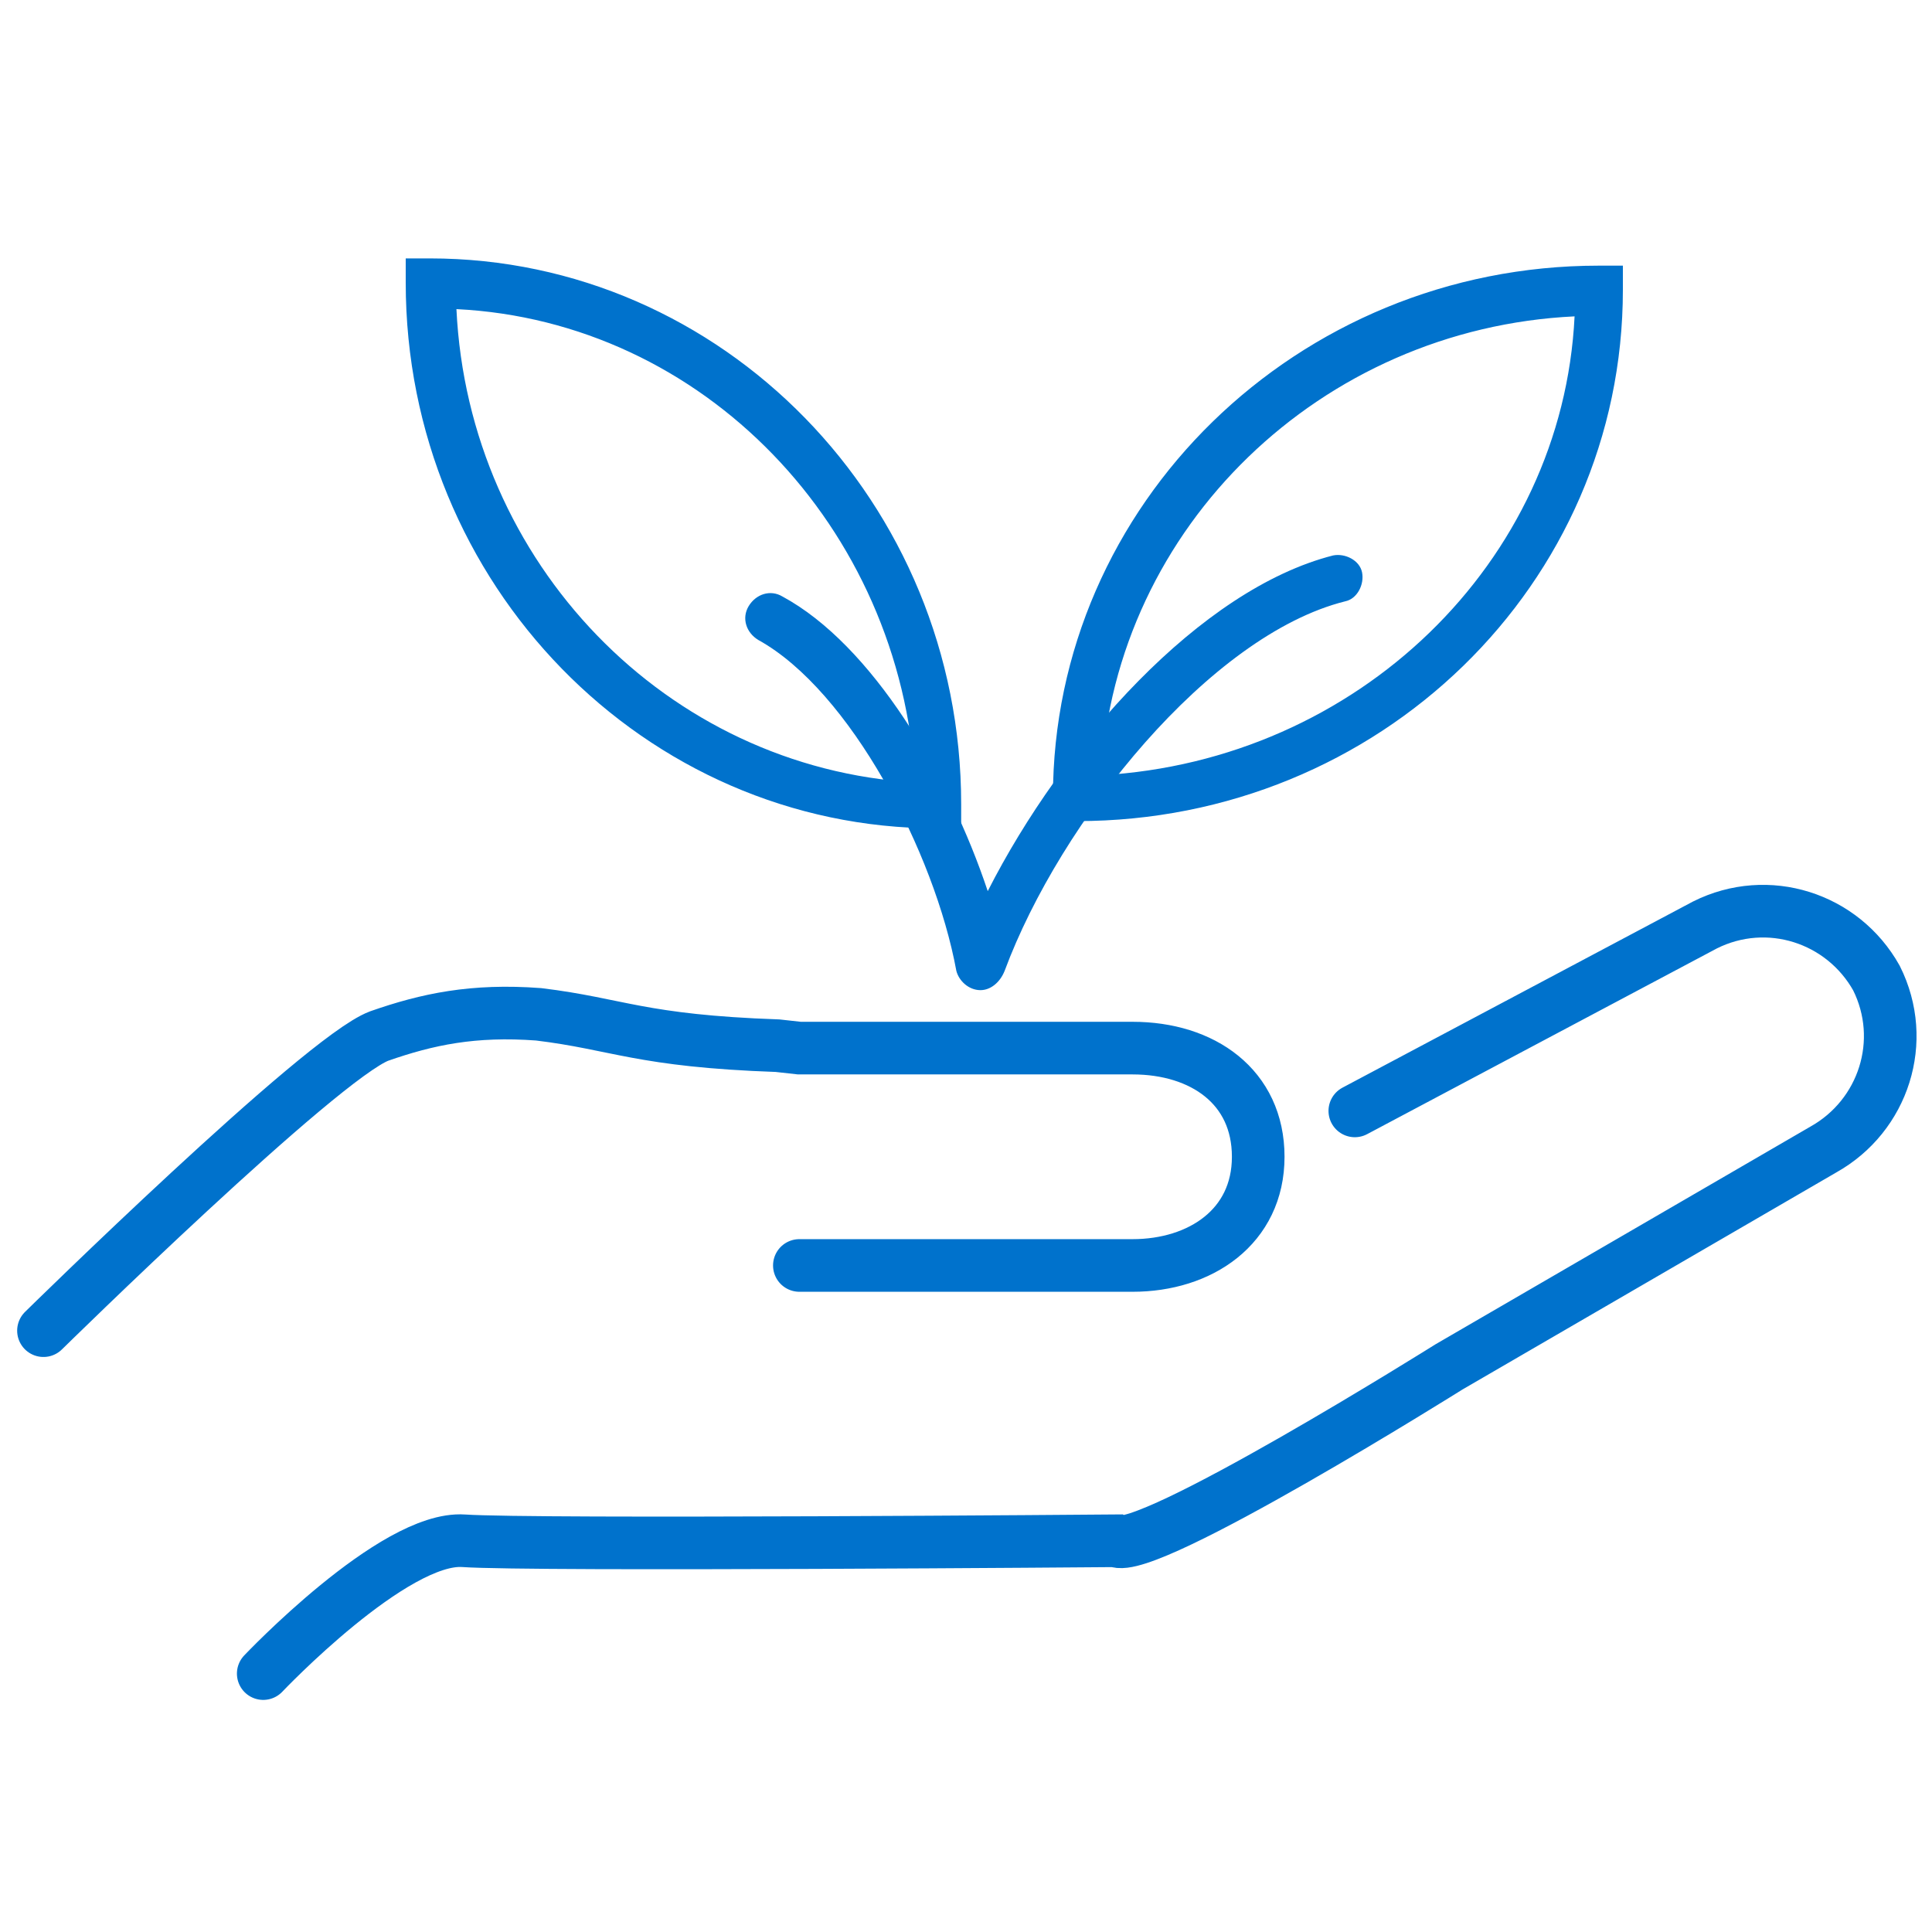
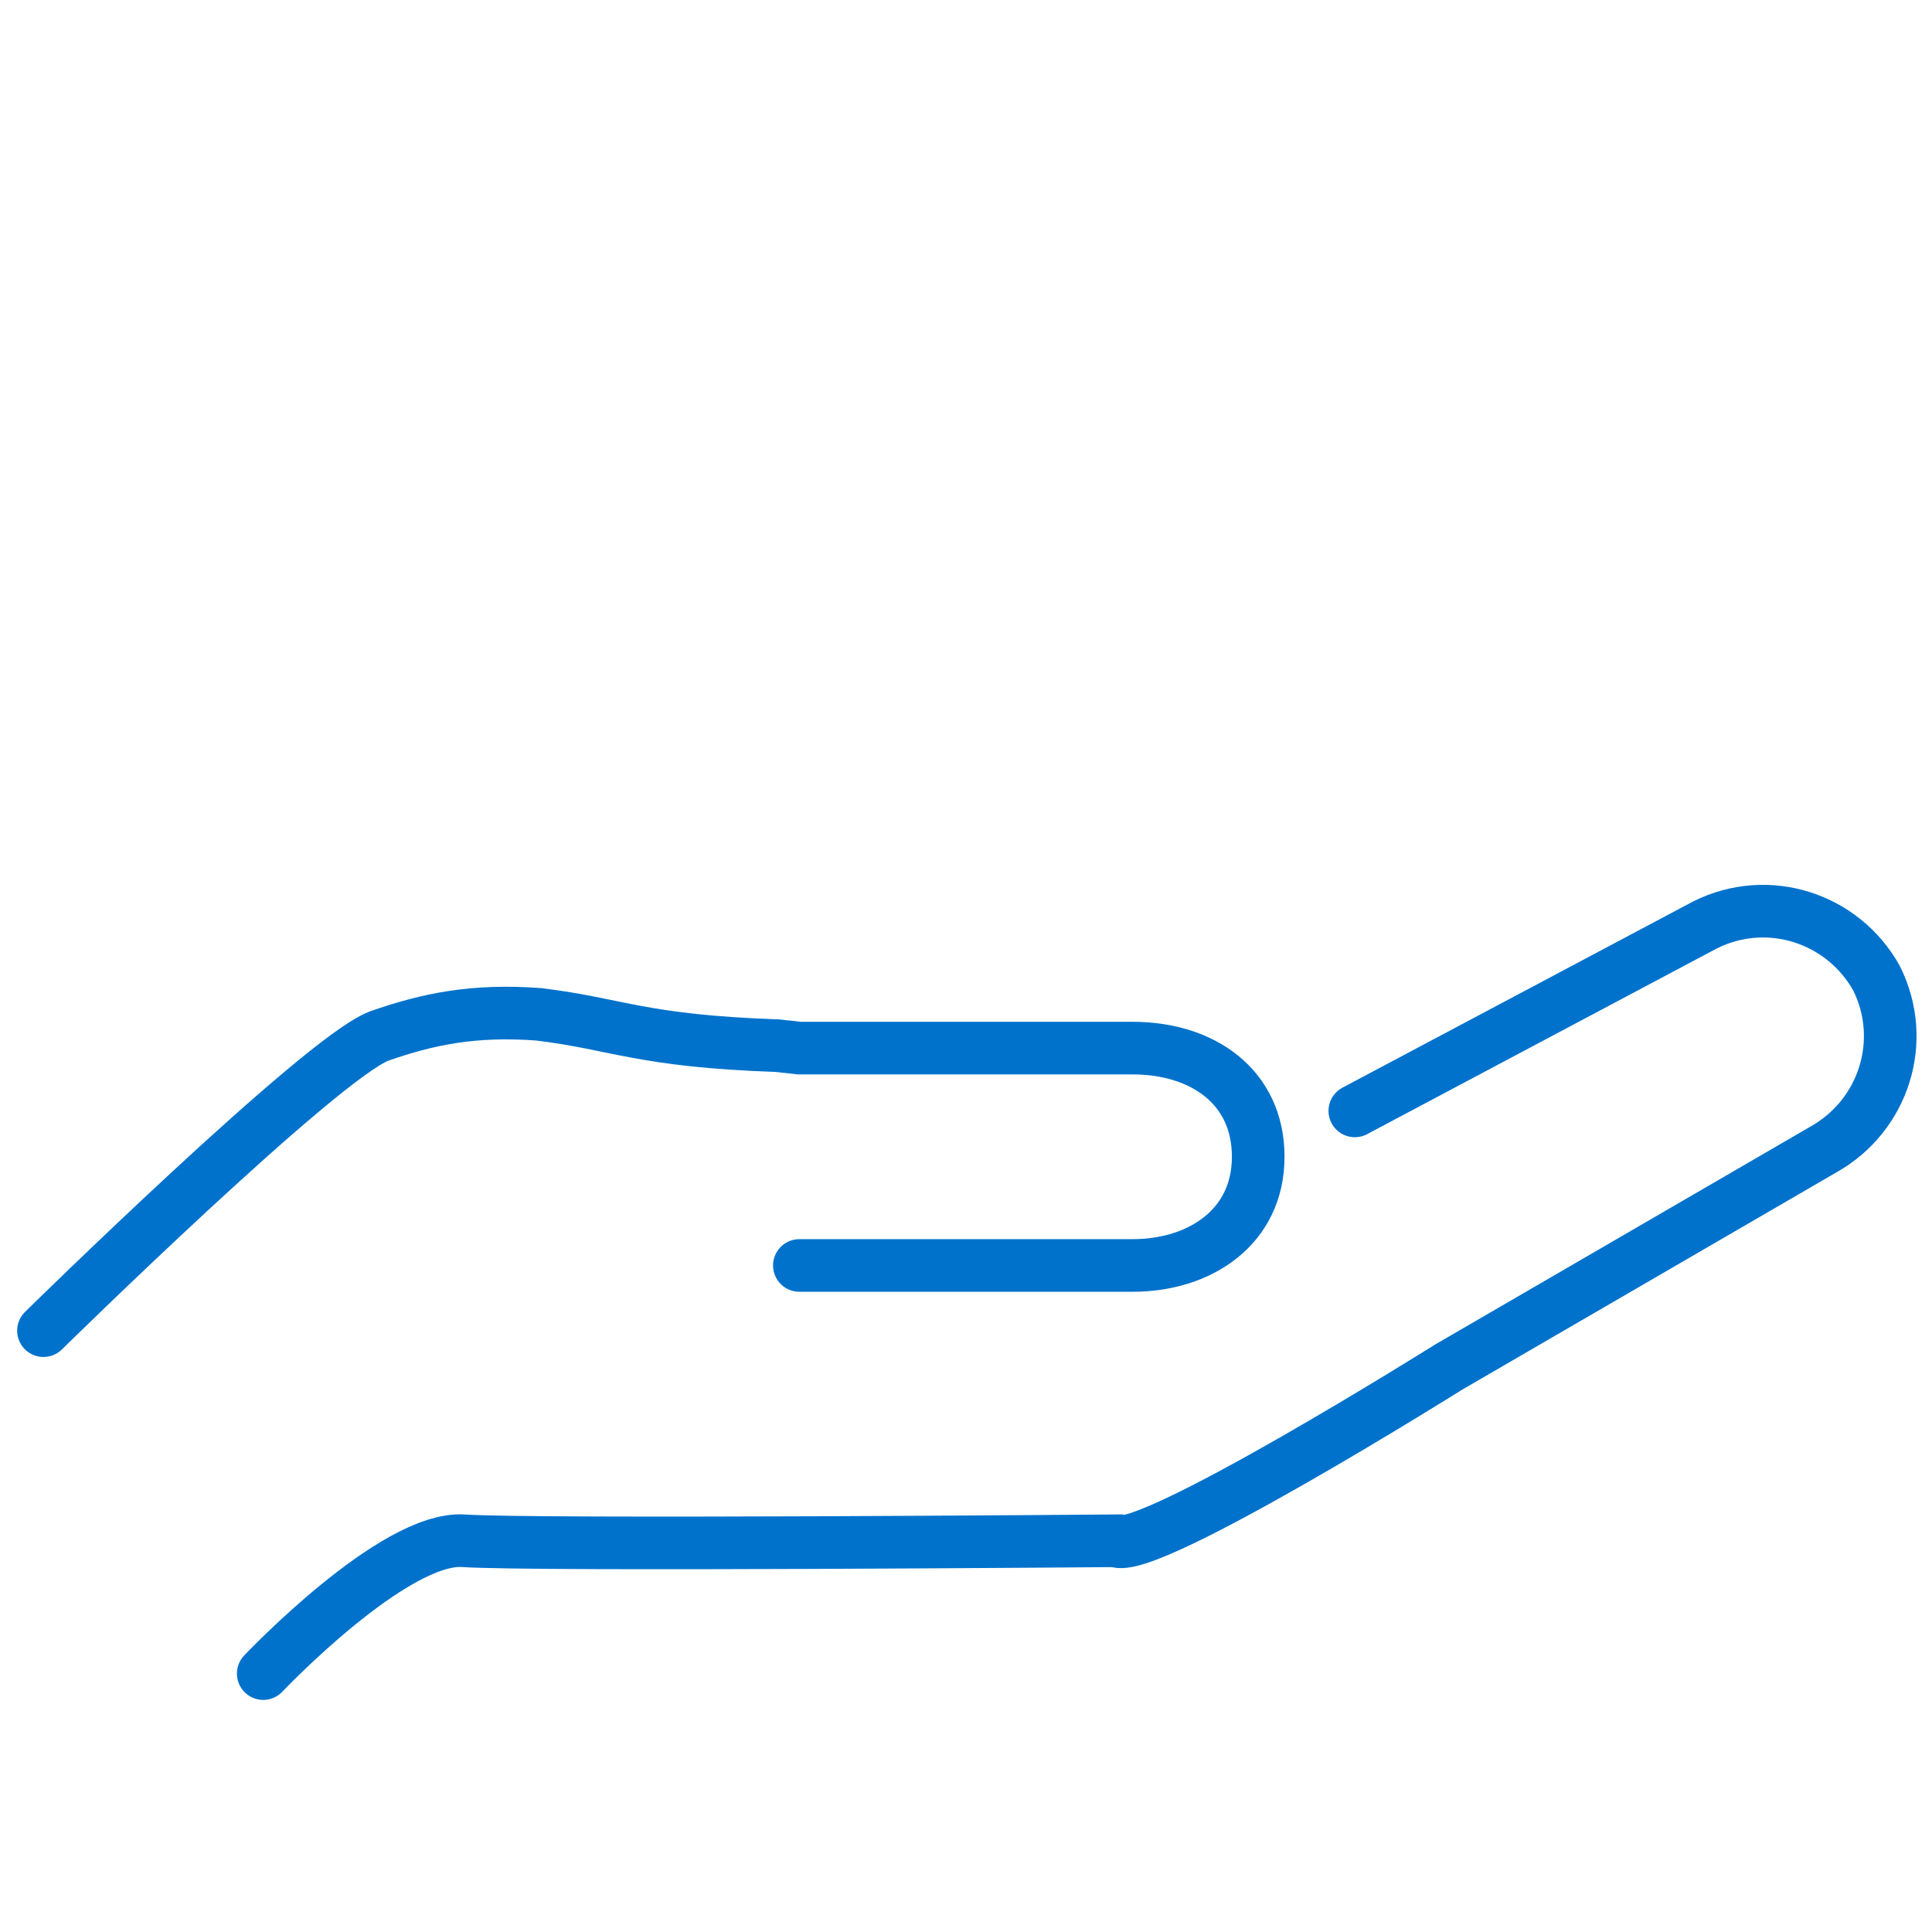
<svg xmlns="http://www.w3.org/2000/svg" viewBox="0 0 80 80">
  <g fill="#0072cc">
-     <path d="M44.6 34h-1v-1c0-12.1 10.1-22 22.6-22h1v1c0 12.2-10.1 22-22.6 22zm20.6-20.9c-10.5.5-19 8.7-19.6 19 10.6-.6 19.1-8.8 19.6-19zM39.8 34.3h-1c-12.1 0-22-10.1-22-22.6v-1h1c12.1 0 22 10.1 22 22.6v1zM18.9 12.8c.5 10.5 8.7 19 19 19.6-.6-10.6-8.8-19.1-19-19.6z" />
-     <path d="M40.6 41s-.1 0 0 0c-.5 0-.9-.4-1-.8-.9-4.9-4.4-11.6-8.2-13.7-.5-.3-.7-.9-.4-1.4s.9-.7 1.4-.4c3.7 2 6.9 7.4 8.5 12.2C44 30.8 49.7 24.4 55.2 23c.5-.1 1.1.2 1.2.7s-.2 1.1-.7 1.2c-5.6 1.4-11.8 9.1-14.1 15.3-.2.5-.6.8-1 .8z" />
-   </g>
+     </g>
  <path d="M1.8 55.1s11.5-11.3 13.9-12.2c2-.7 3.9-1.1 6.6-.9 3.3.4 4.2 1.1 9.9 1.3l.9.1h13.8c2.9 0 5.2 1.6 5.2 4.5h0c0 2.9-2.4 4.5-5.2 4.5H33.1M10.9 69.3s5.4-5.7 8.3-5.5 27 0 27 0c1.2.7 13.8-7.2 13.8-7.2l15.5-9c2.5-1.4 3.5-4.5 2.2-7.1h0c-1.4-2.5-4.5-3.5-7.1-2.2L56.1 46" fill="none" stroke="#0072cc" stroke-width="2.179" stroke-linecap="round" stroke-miterlimit="10" />
</svg>